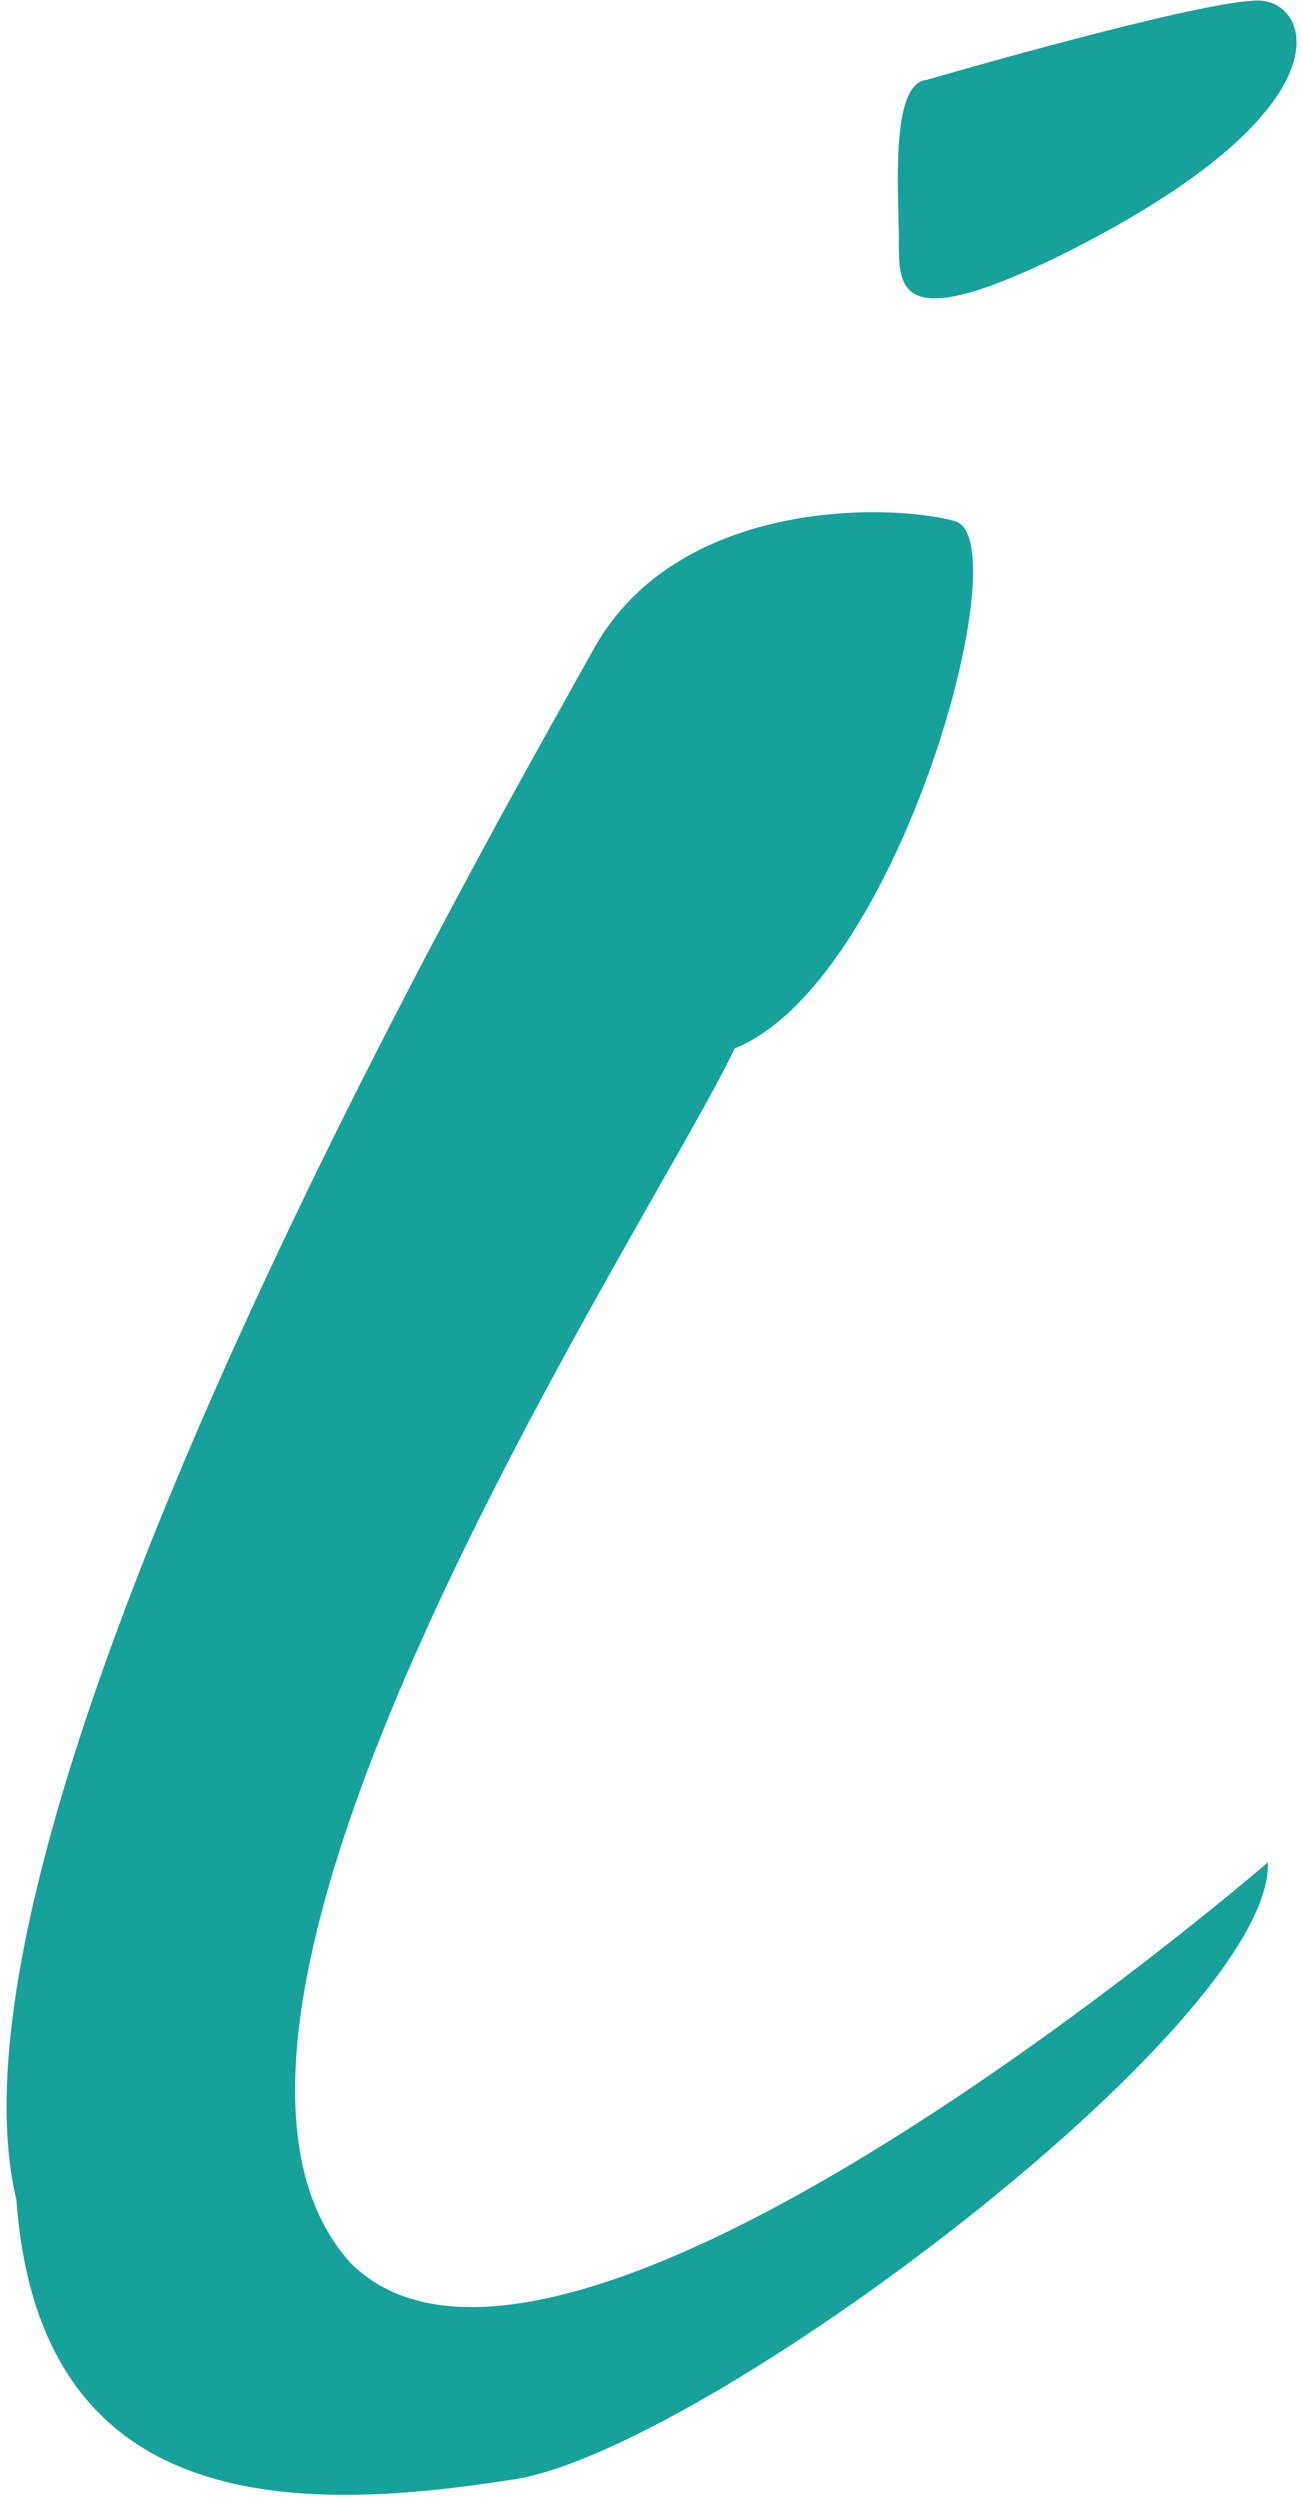
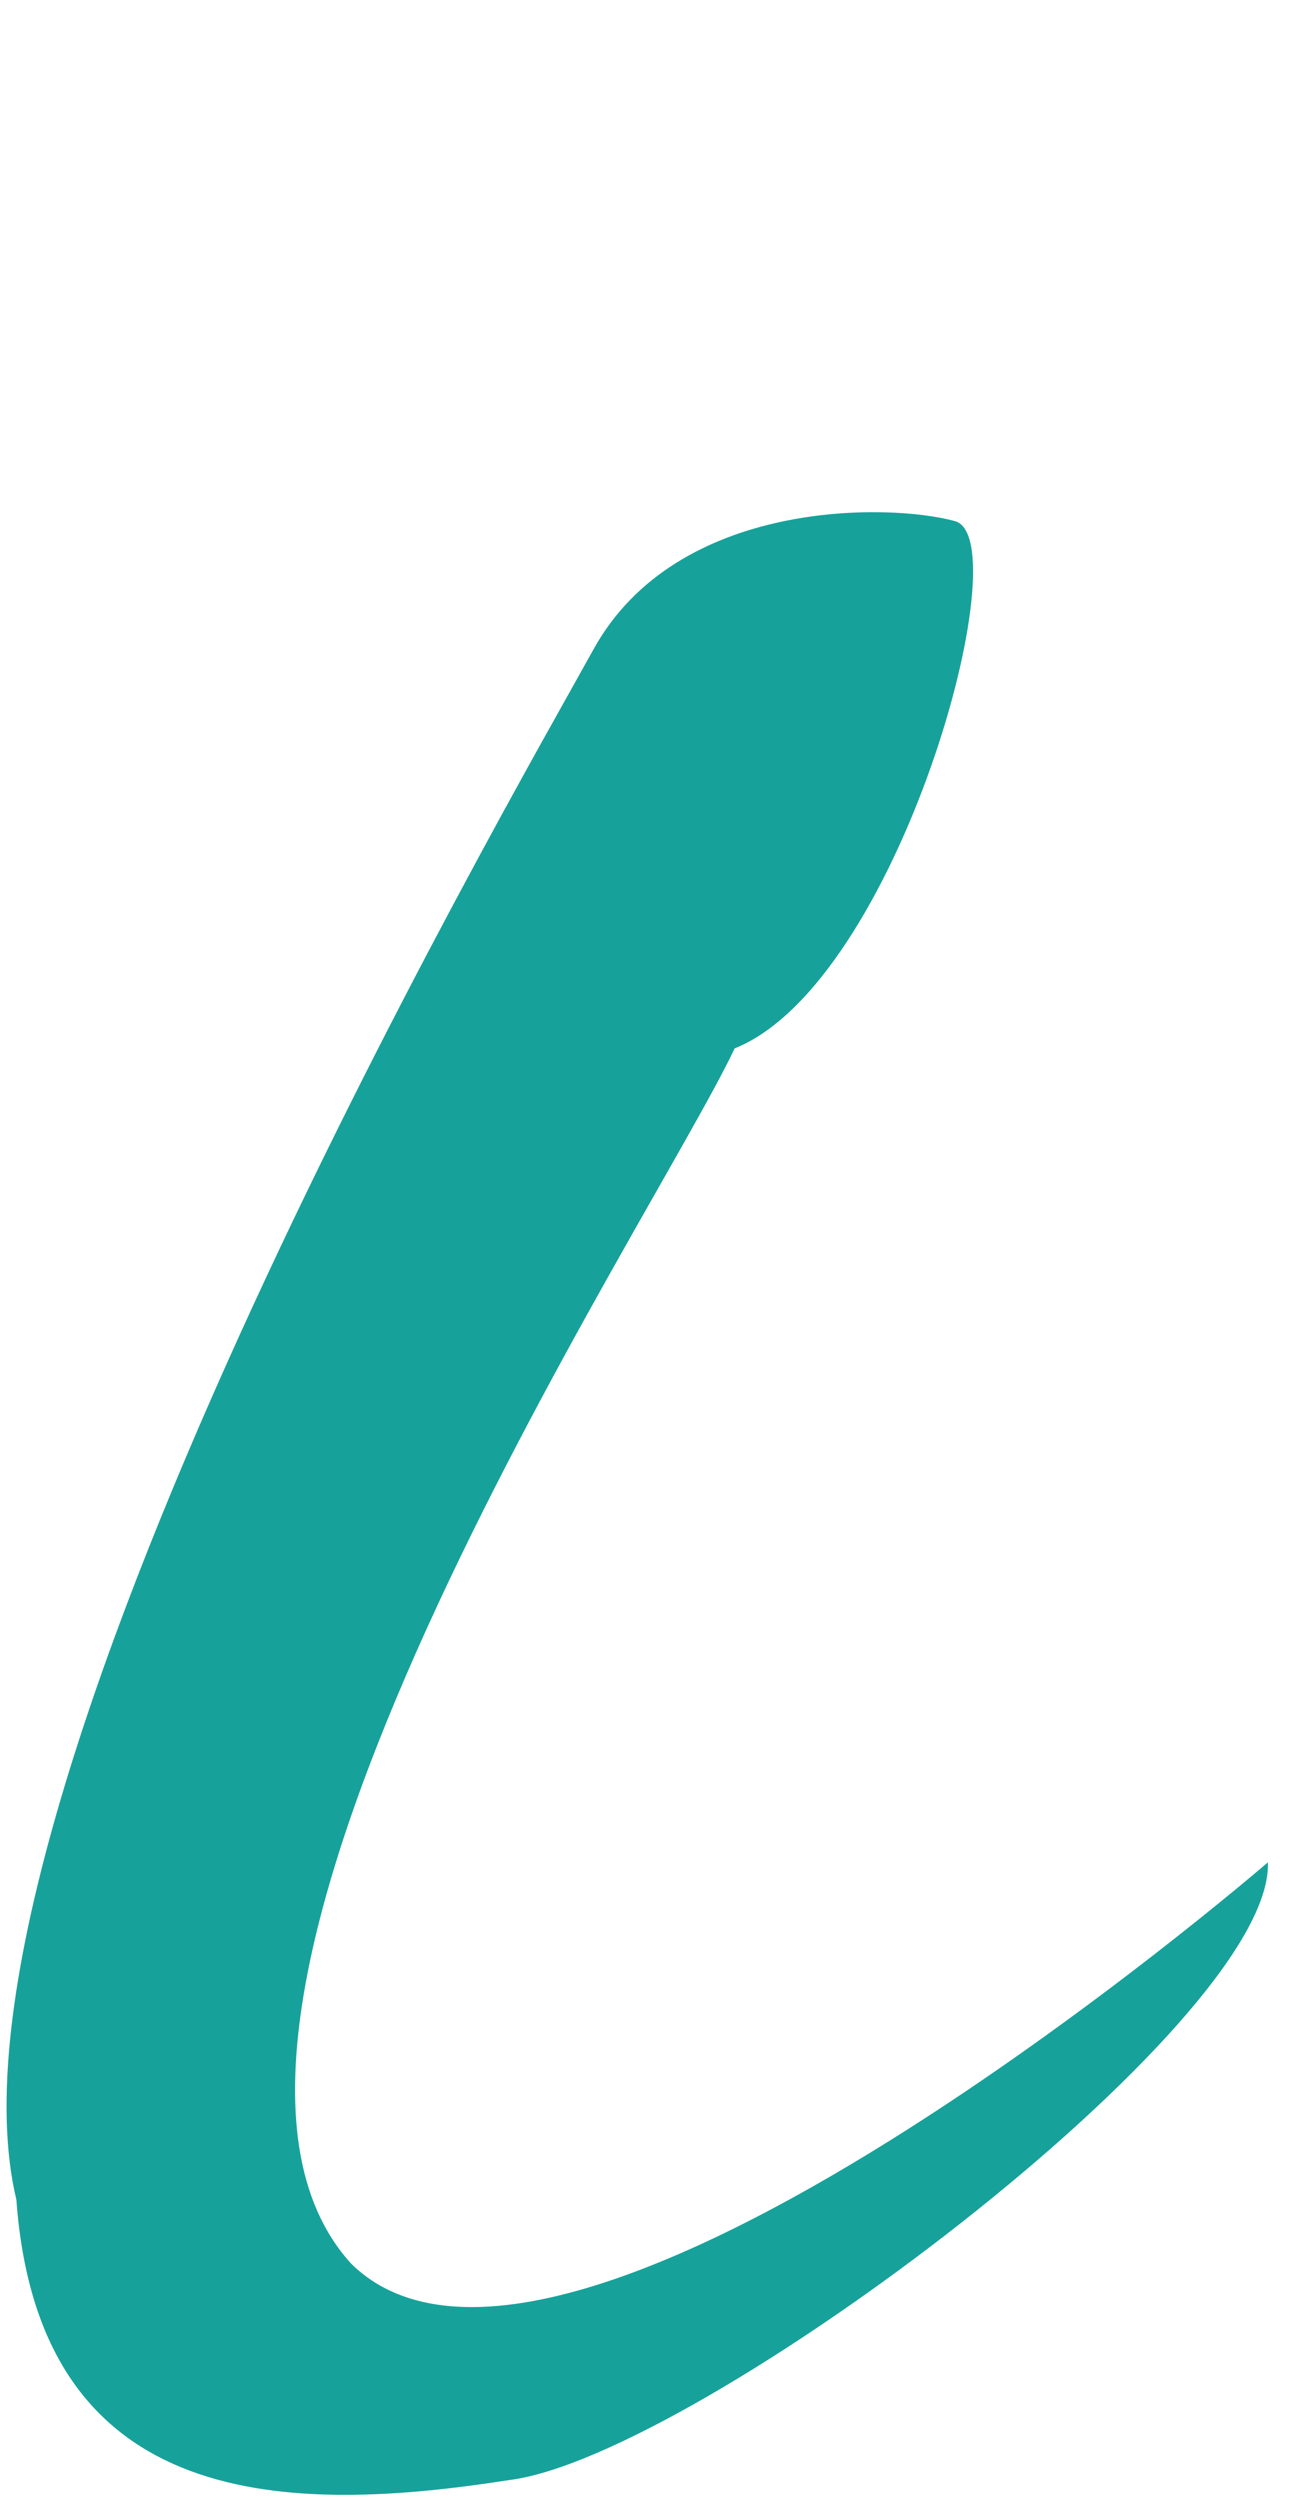
<svg xmlns="http://www.w3.org/2000/svg" width="146" height="280" viewBox="0 0 146 280" fill="none">
  <path fill-rule="evenodd" clip-rule="evenodd" d="M142.065 208.601C142.065 208.601 63.1 276.877 39.362 253.57C13.902 225.667 73.23 136.735 82.32 117.428C100.646 110.122 114.365 60.416 107.008 58.375C99.651 56.334 75.849 55.833 66.519 72.706C57.19 89.579 -8.505 203.093 1.836 246.404C4.399 281.64 32.615 281.611 57.138 277.783C78.096 275.093 142.735 226.697 142.065 208.601Z" fill="#16A29A" />
-   <path fill-rule="evenodd" clip-rule="evenodd" d="M103.851 8.942C103.851 8.942 135.545 -0.297 141.293 0.076C147.04 0.45 151.255 12.448 118.975 28.525C100.355 37.677 100.73 32.15 100.715 26.863C100.7 21.575 99.701 9.29 103.851 8.942Z" fill="#16A29A" />
</svg>